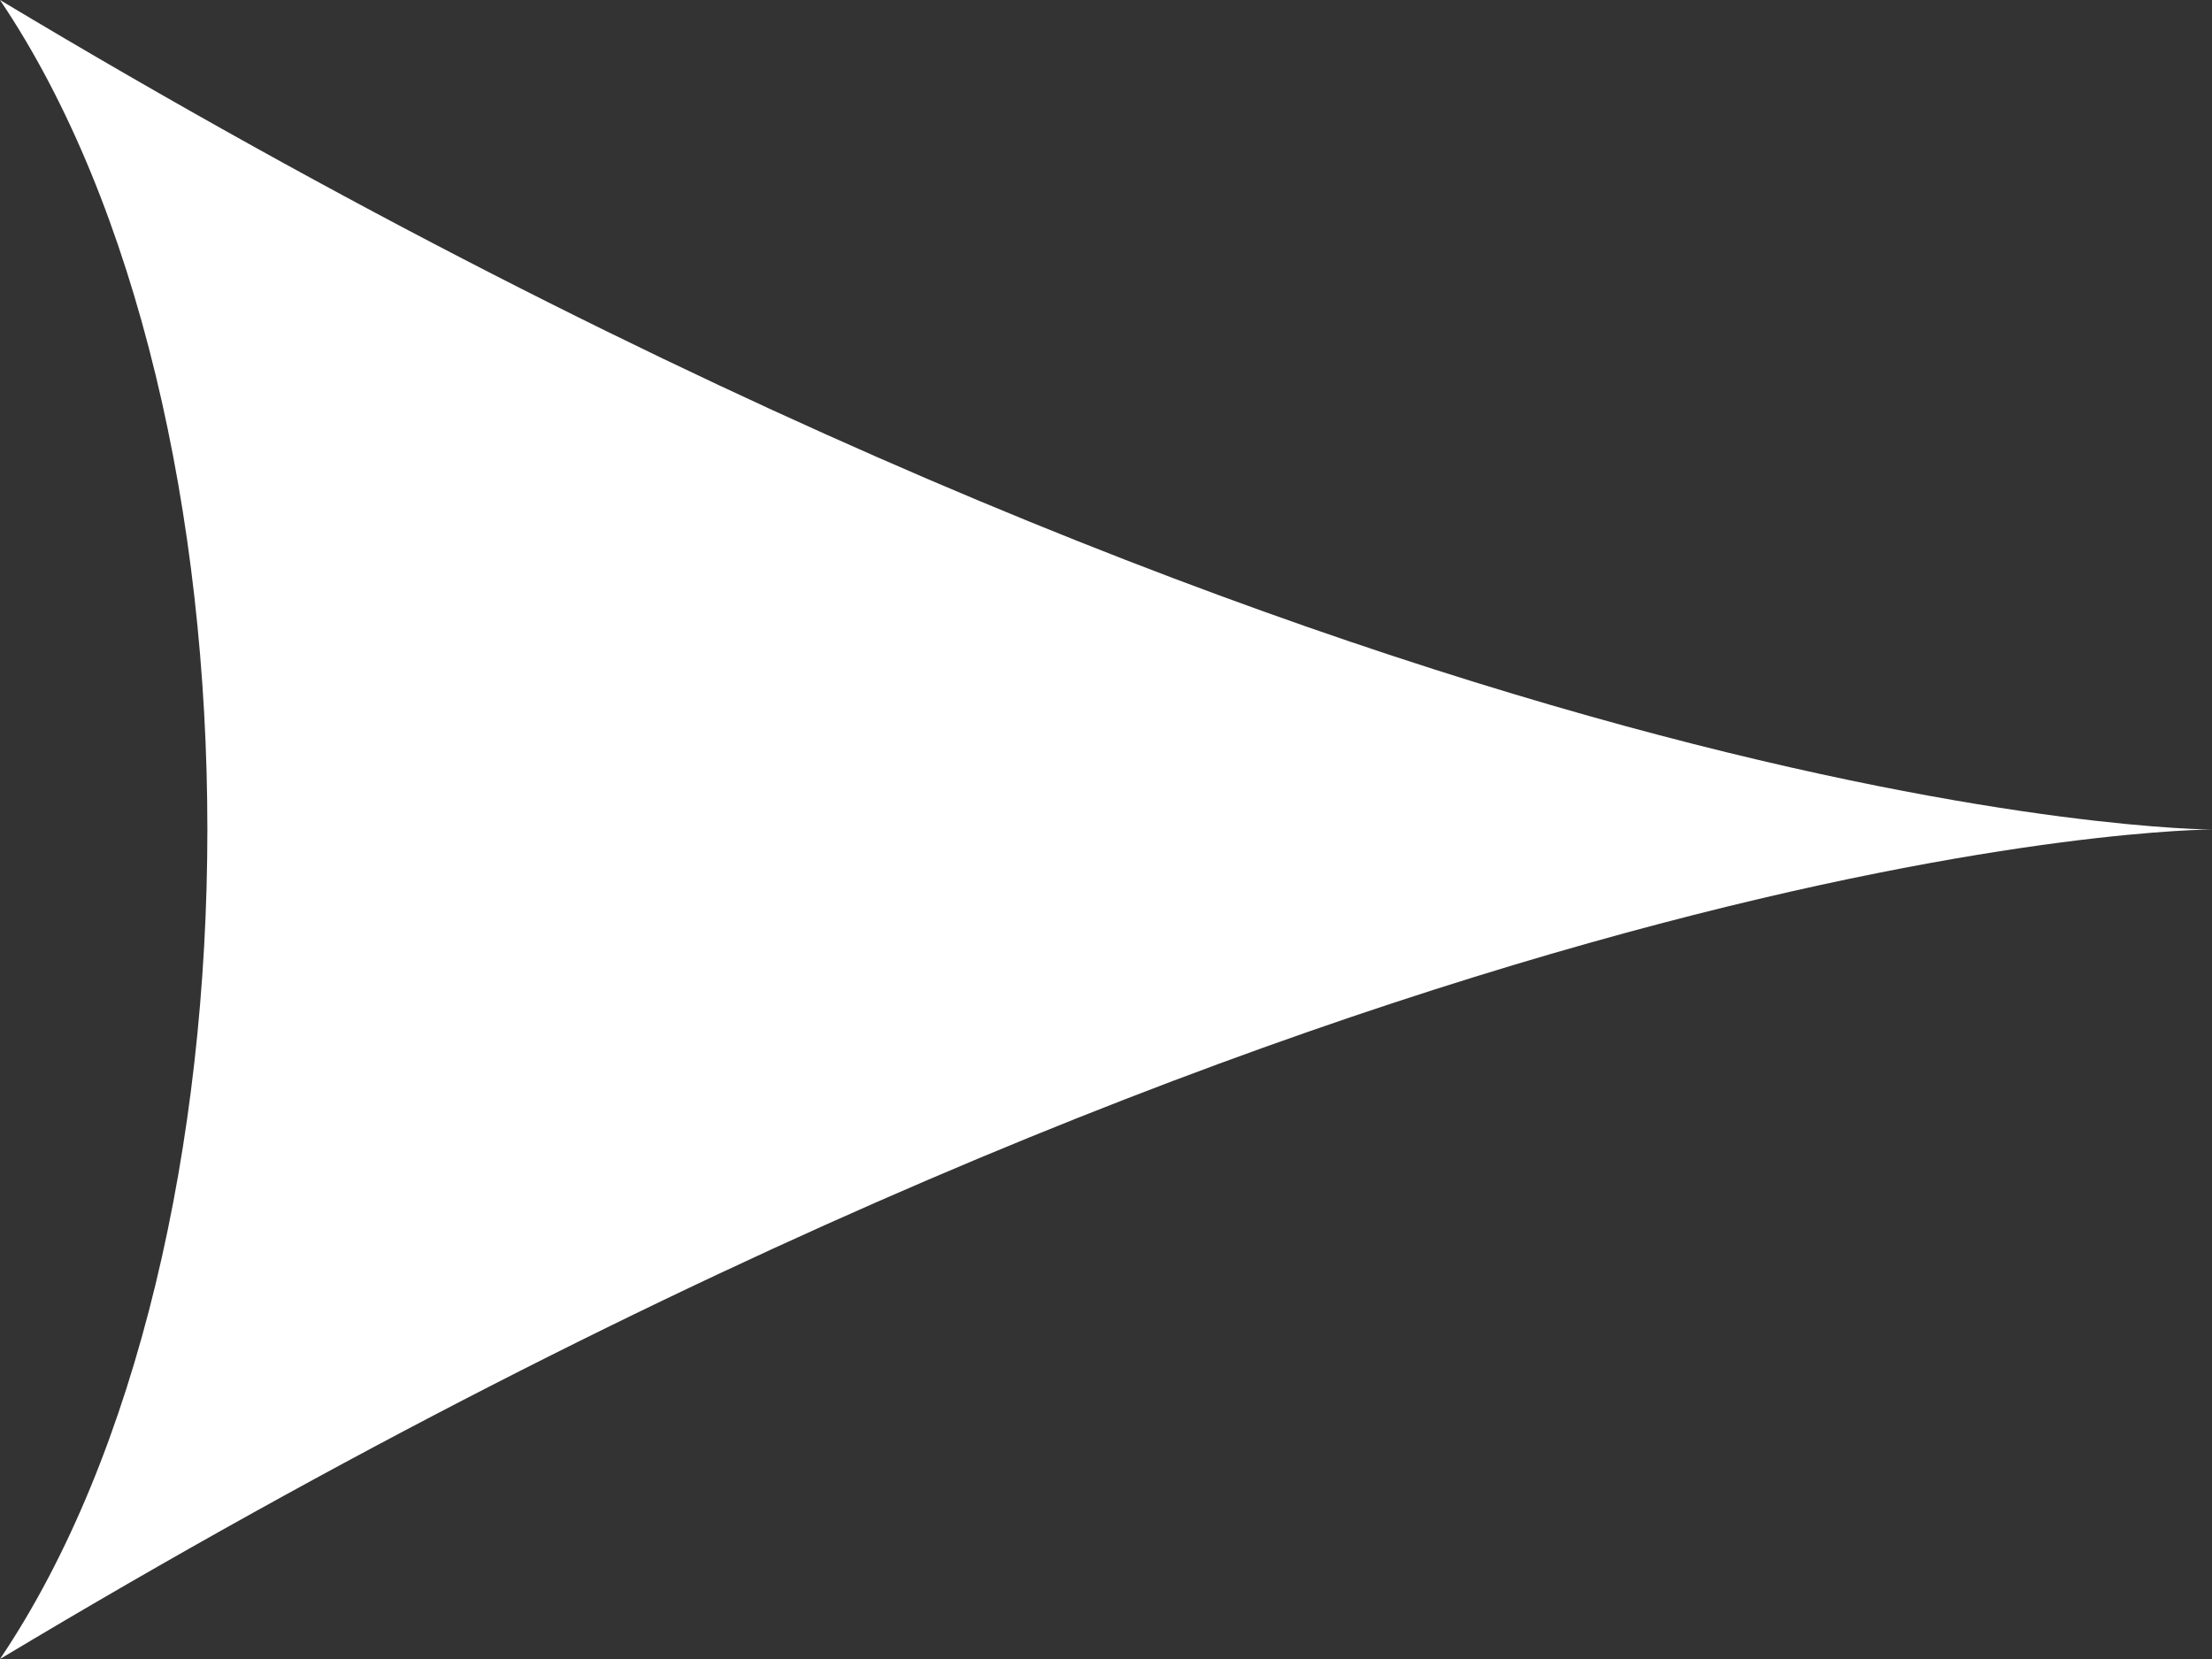
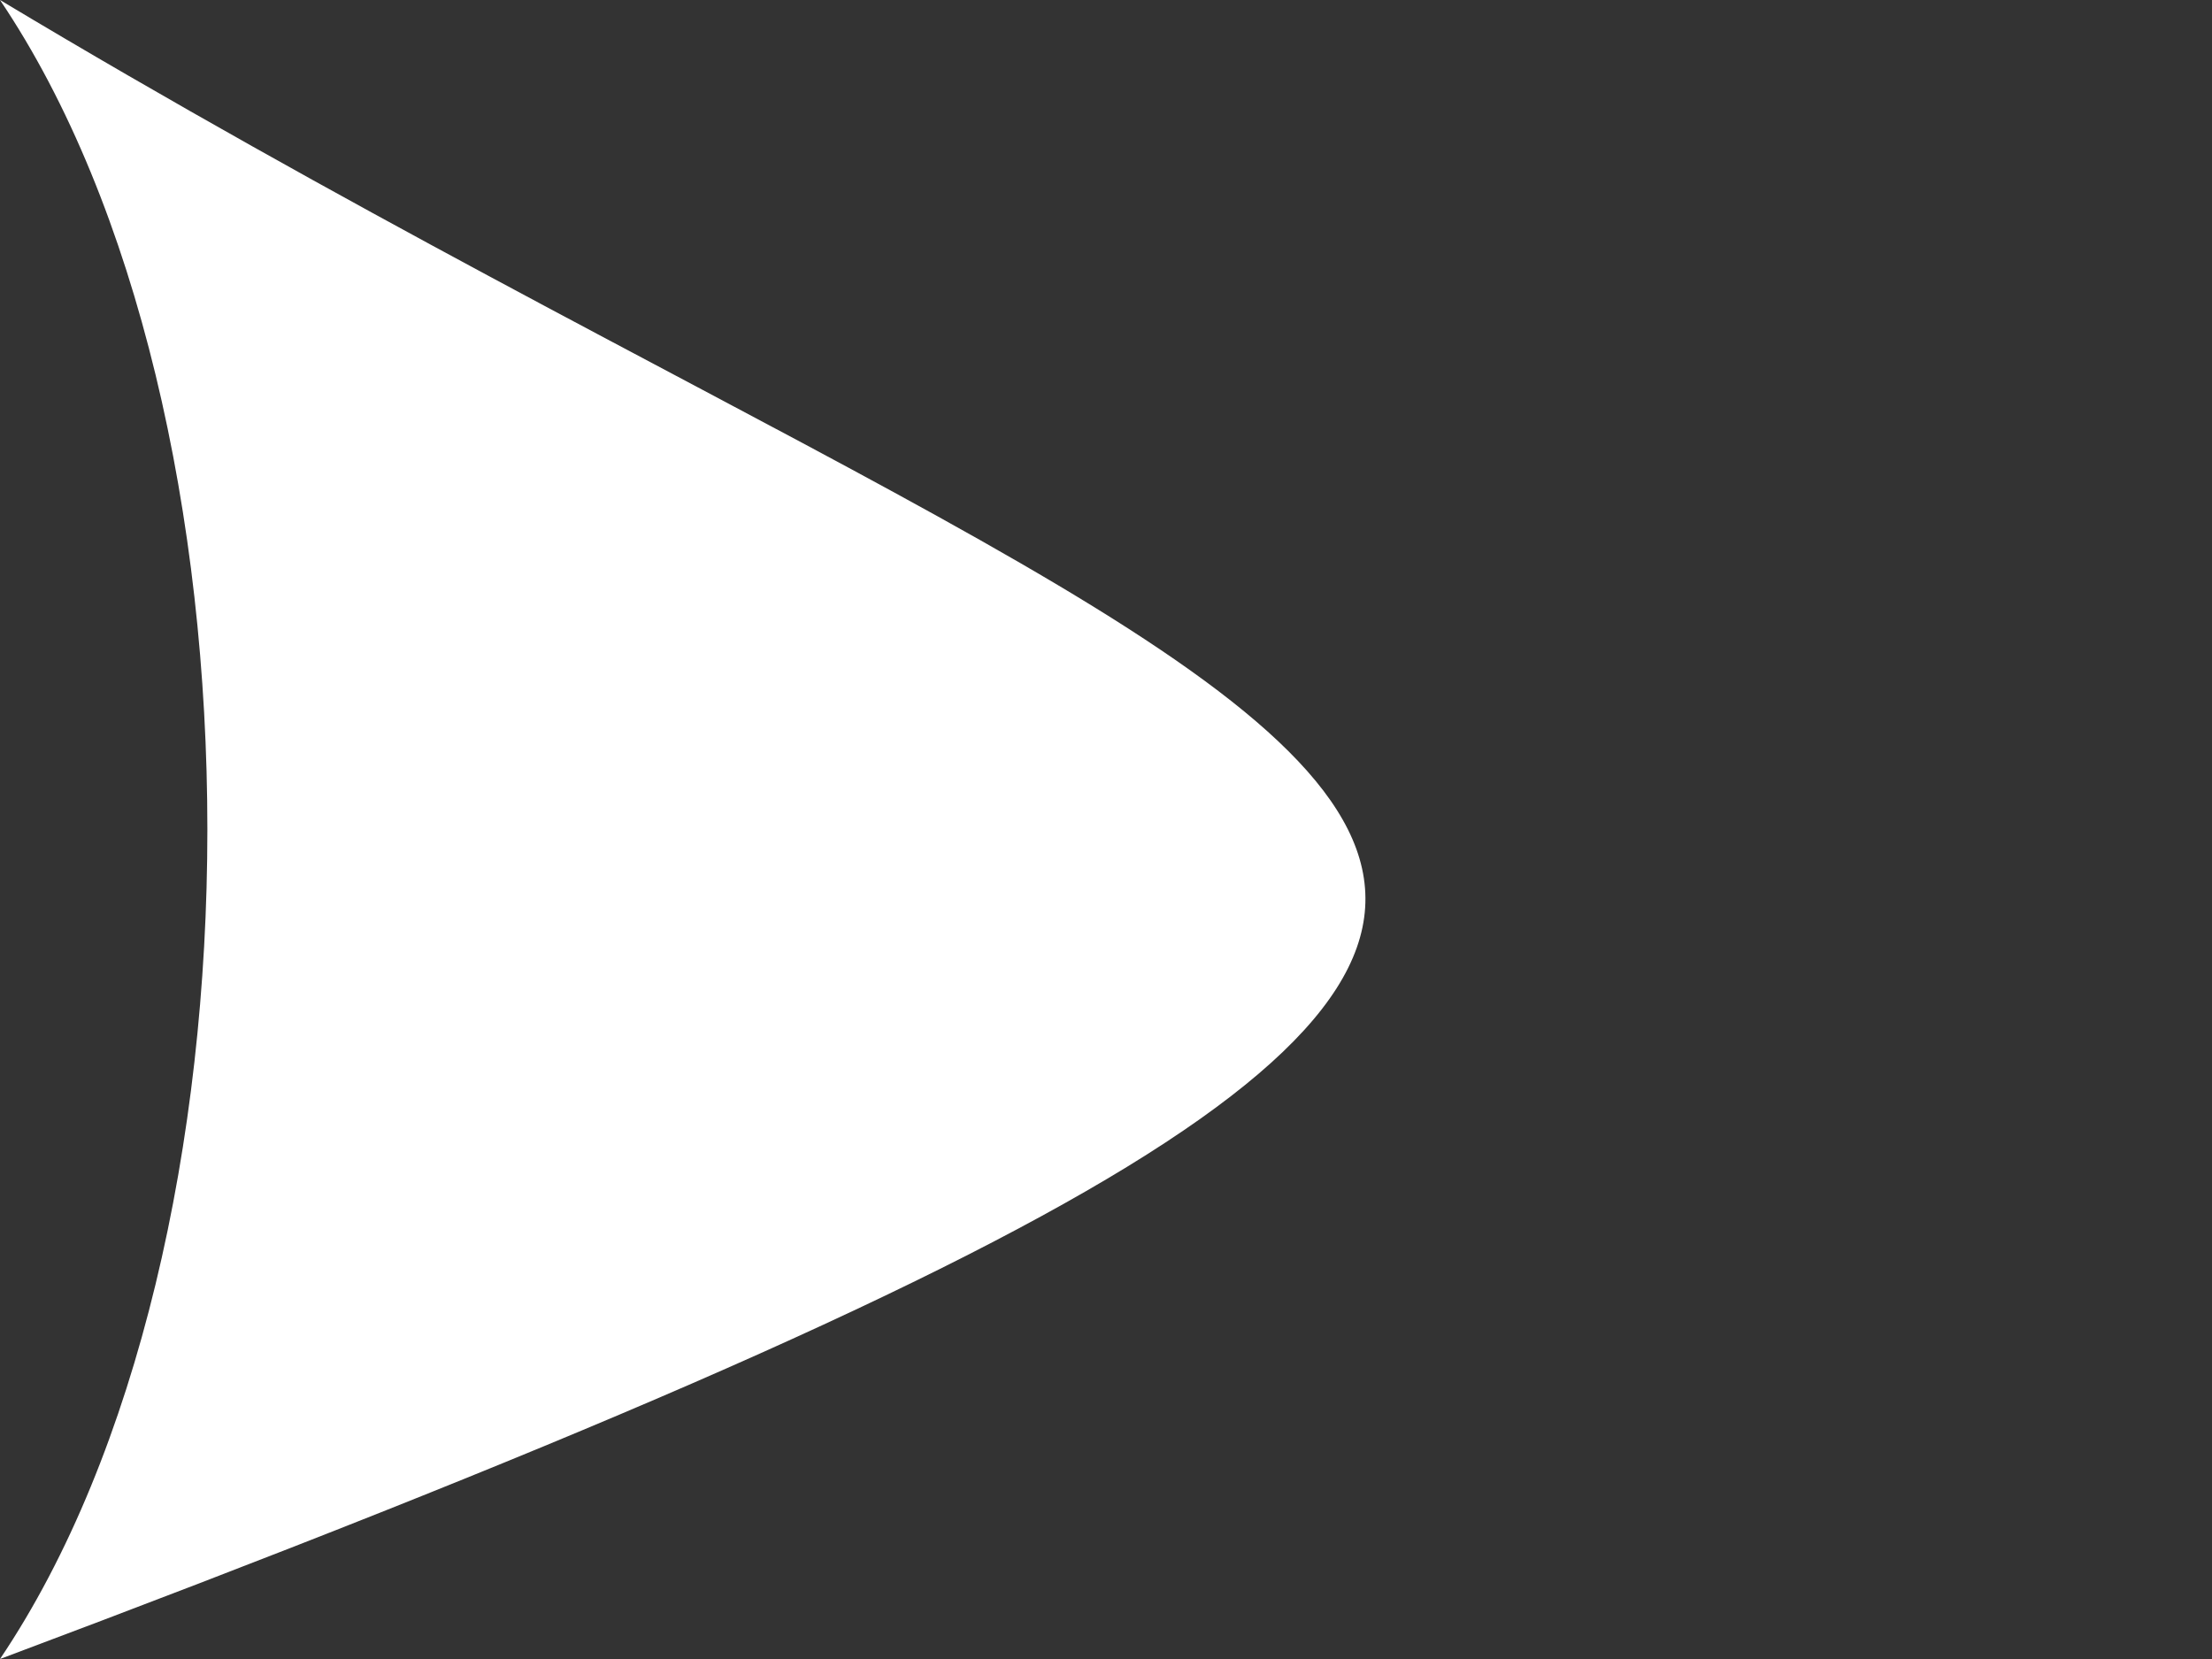
<svg xmlns="http://www.w3.org/2000/svg" width="16" height="12" viewBox="0 0 16 12" fill="none">
  <rect x="0" y="0" width="16" height="12" fill="#333333" stroke="none" />
-   <path d="M0 0C2 2.968 2 9.032 0 12C10 6 16 6 16 6C16 6 10 6 0 0Z" fill="white" />
+   <path d="M0 0C2 2.968 2 9.032 0 12C16 6 10 6 0 0Z" fill="white" />
</svg>